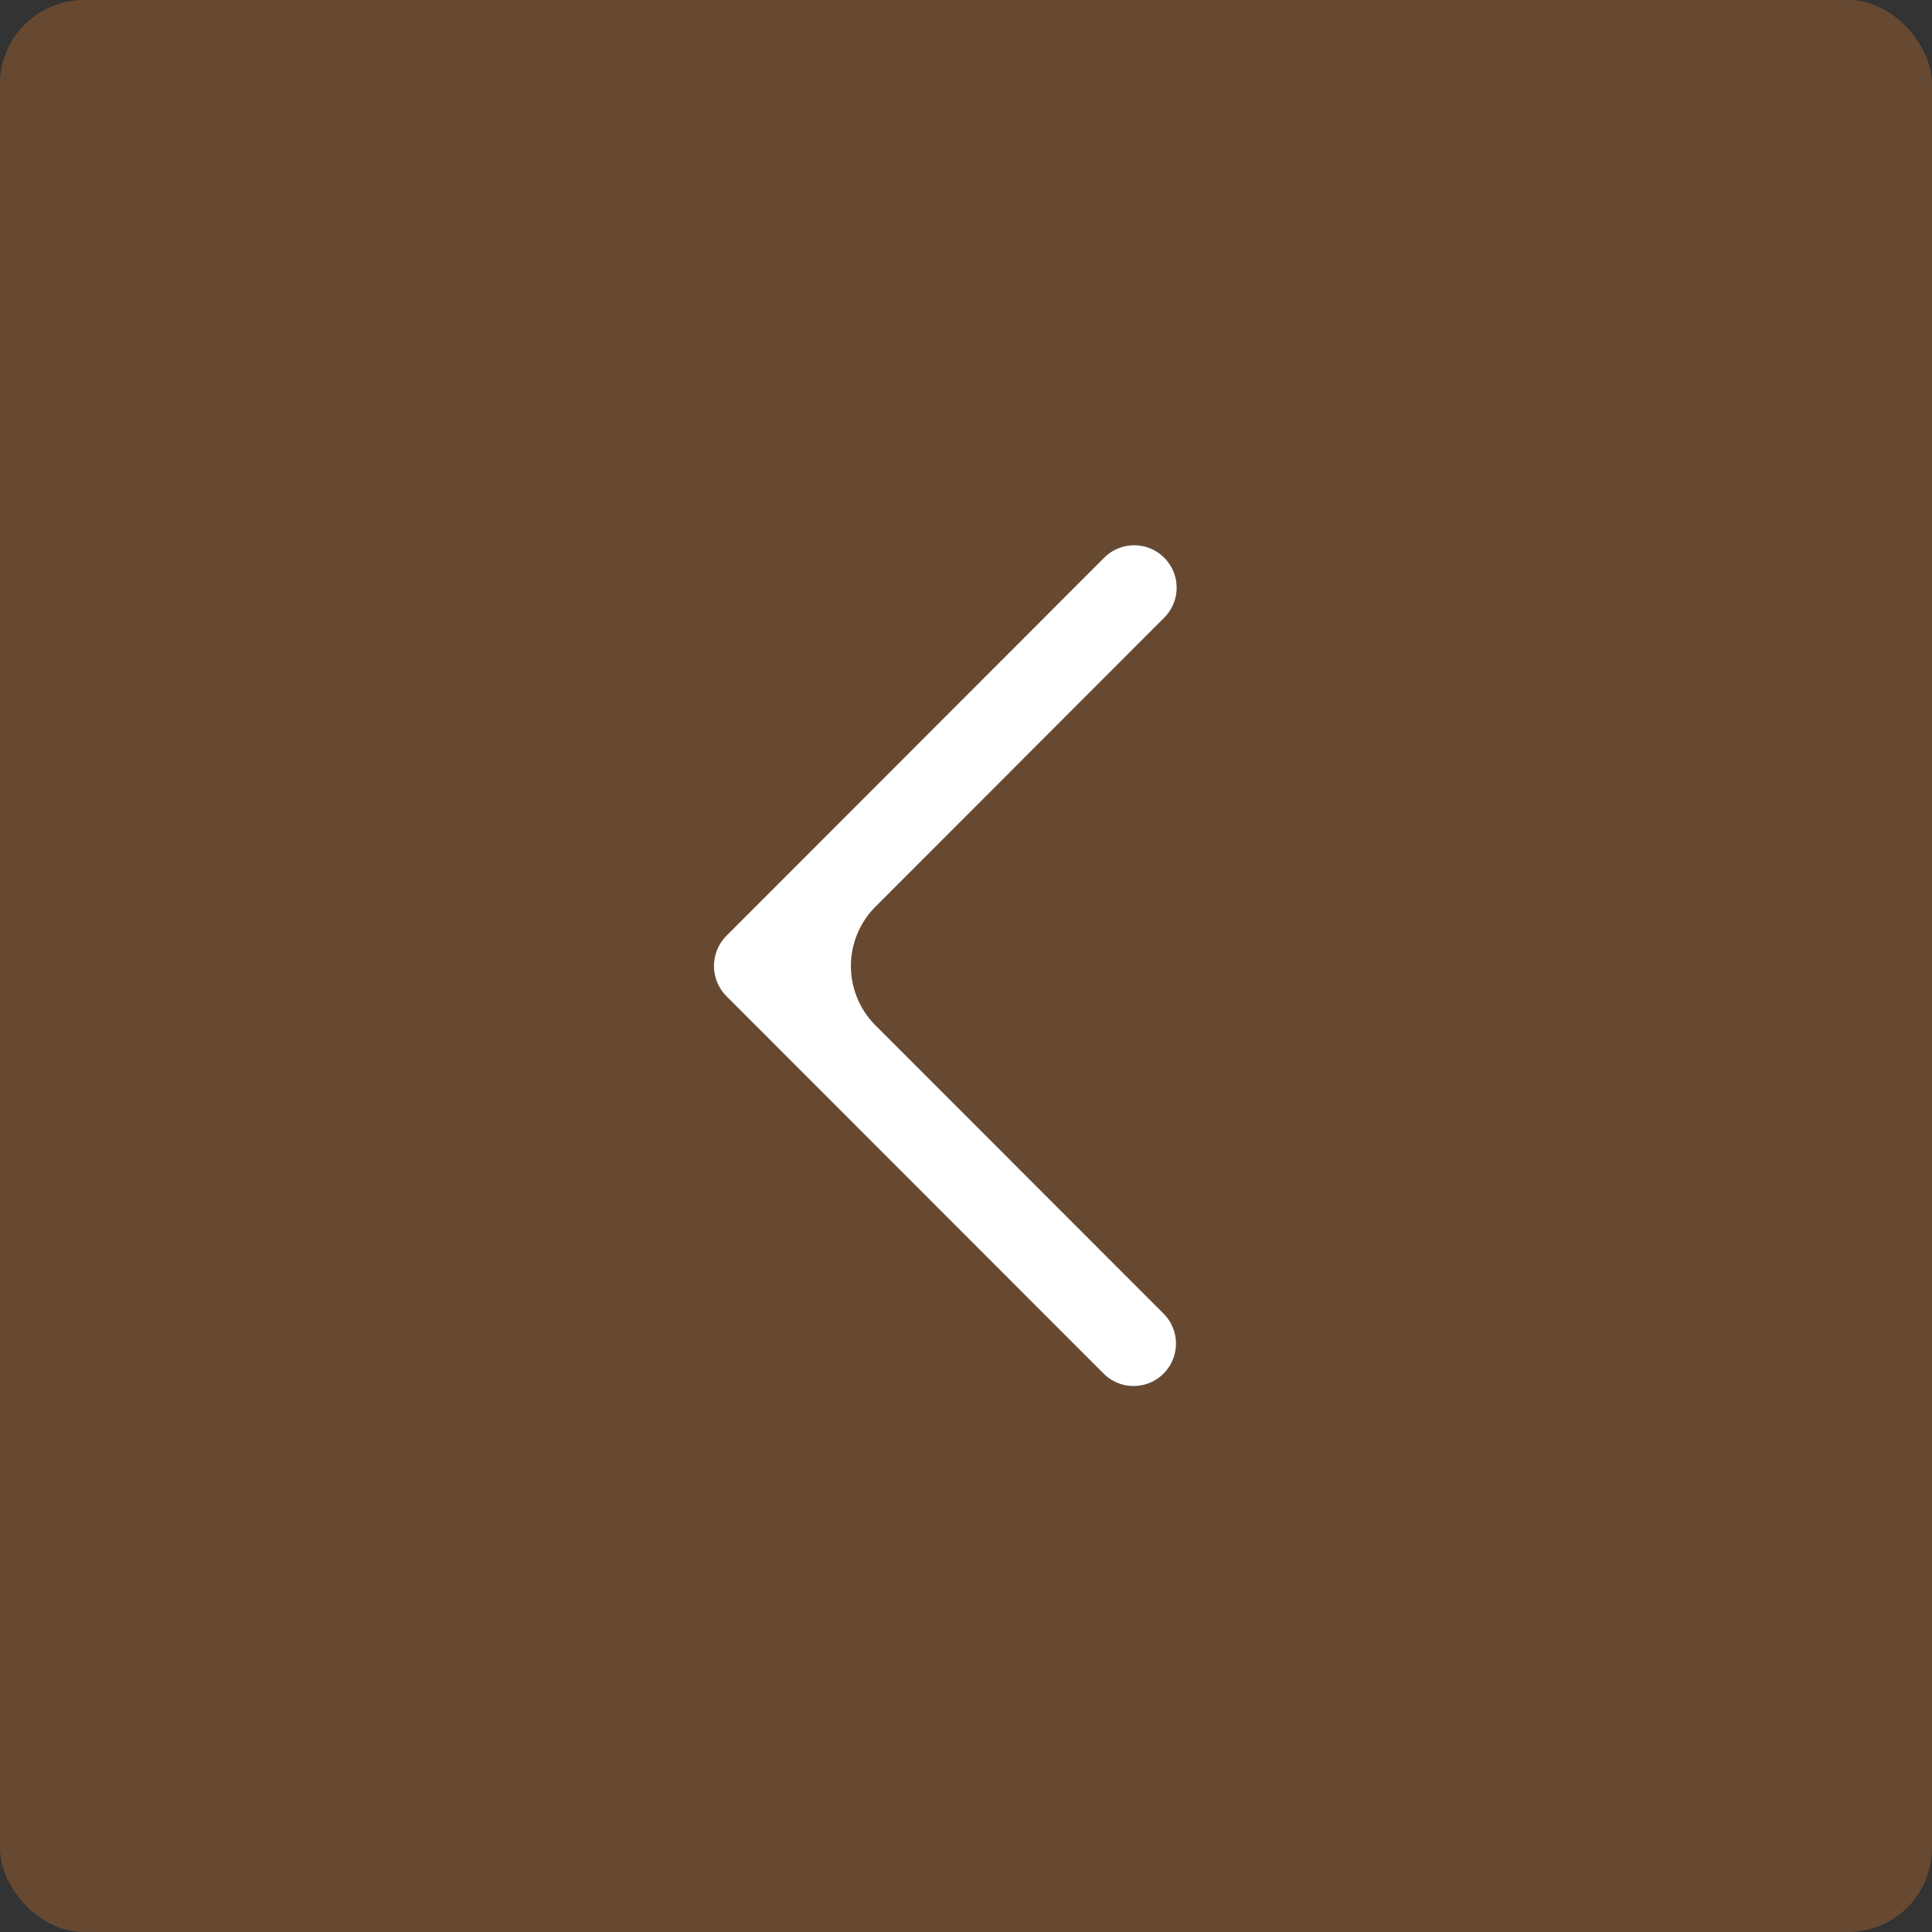
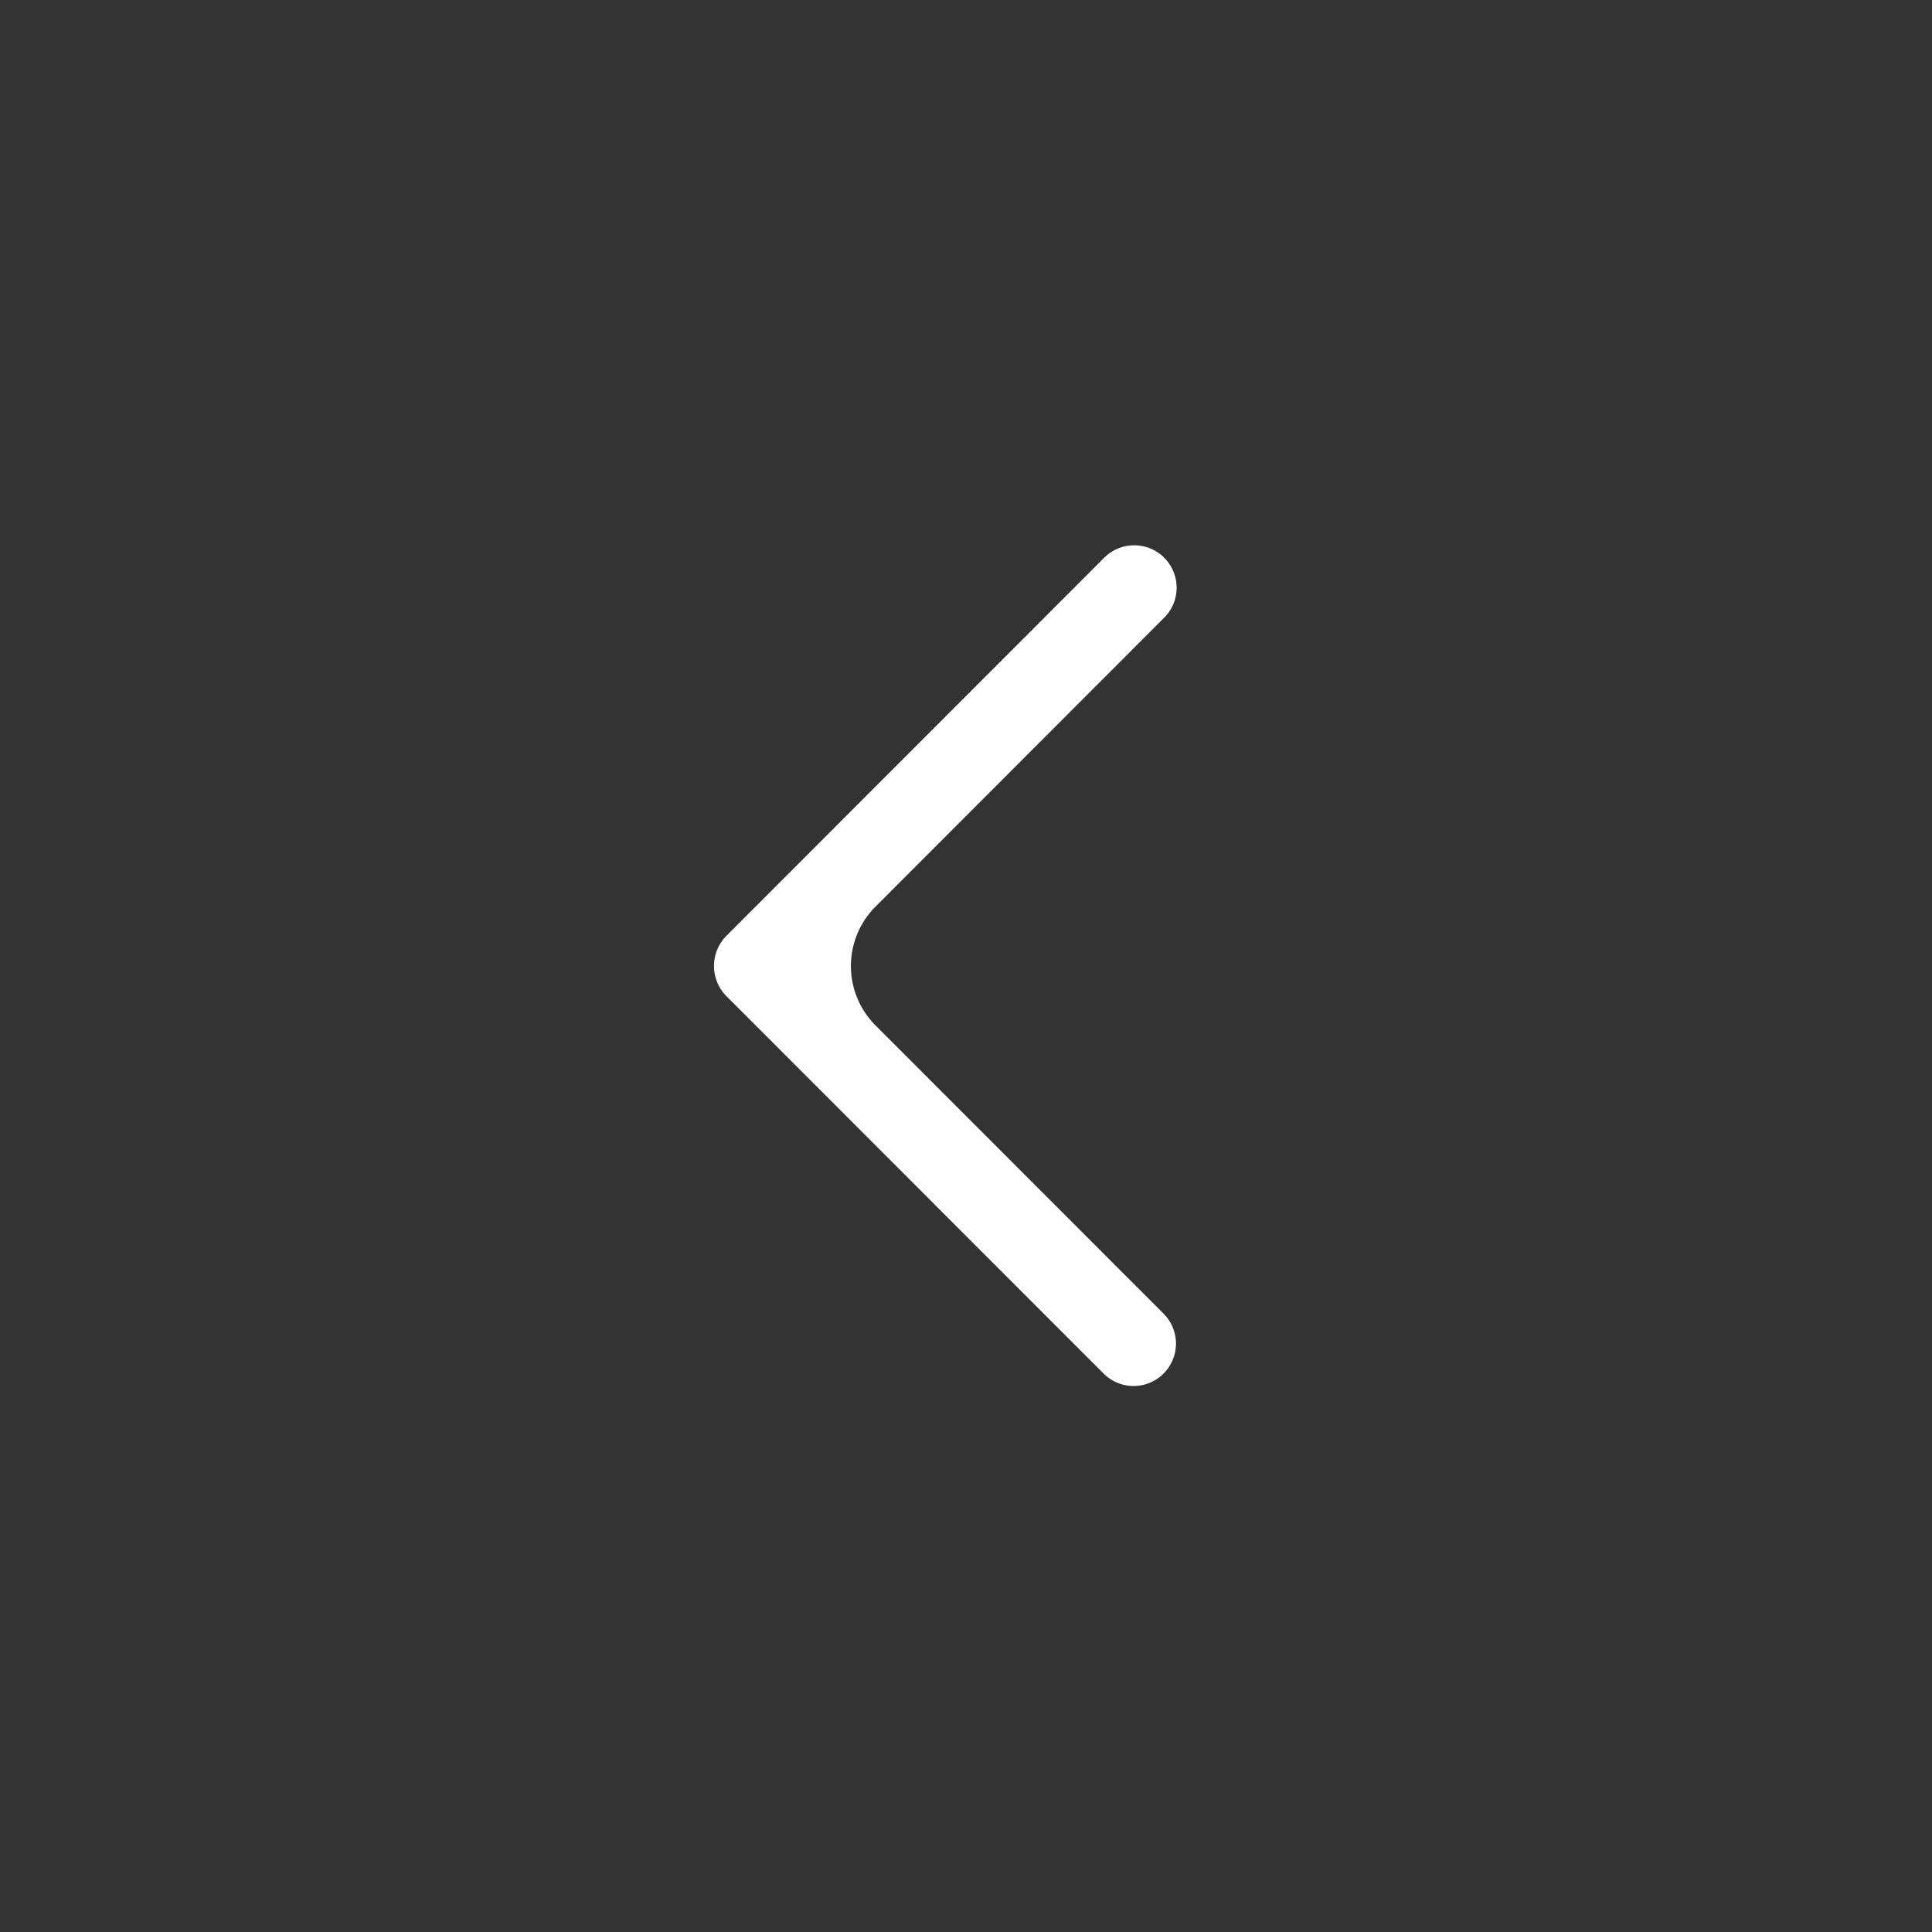
<svg xmlns="http://www.w3.org/2000/svg" width="46" height="46" fill="none">
  <rect width="100%" height="100%" fill="#333333" stroke="none" />
-   <rect width="46" height="46" rx="2" fill="#DF7E2F" fill-opacity=".3" />
  <path d="m17.292 23.714 8.984 8.99a1.008 1.008 0 1 0 1.428-1.427l-6.859-6.863a2 2 0 0 1 0-2.827l6.858-6.864a1.01 1.01 0 1 0-1.428-1.428l-8.984 8.991a1.02 1.02 0 0 0 .001 1.428" fill="#fff" />
</svg>